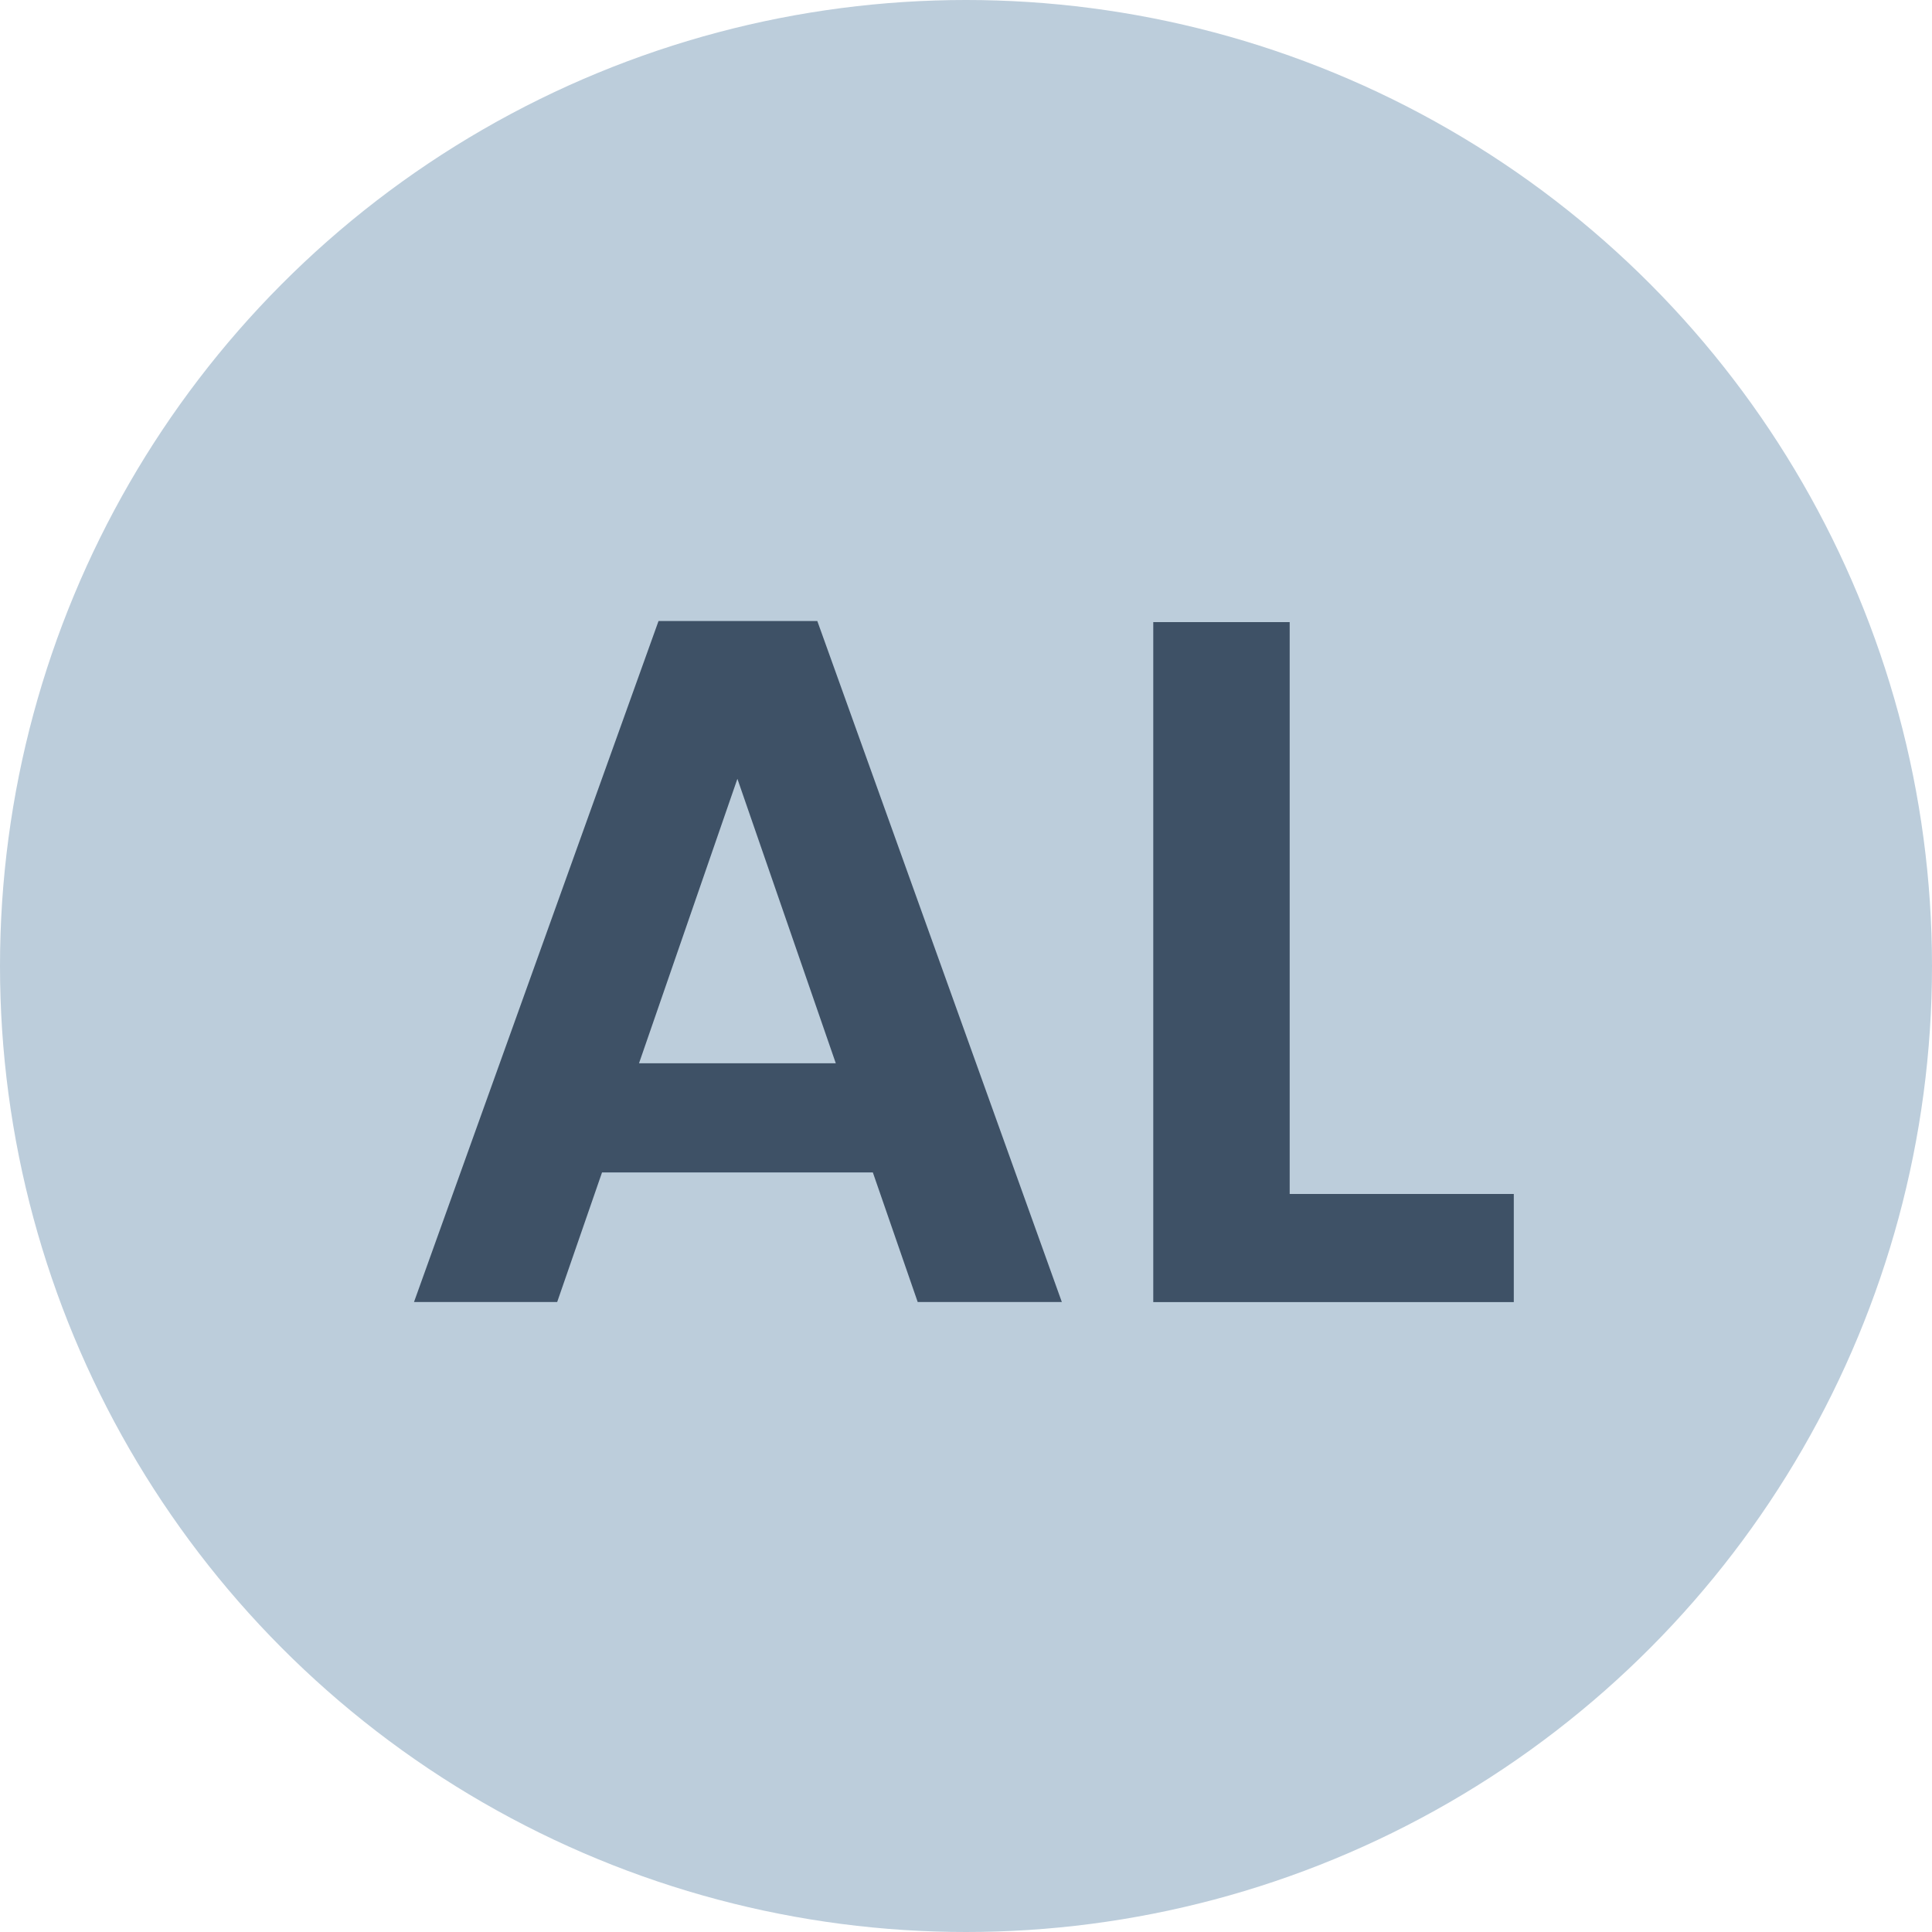
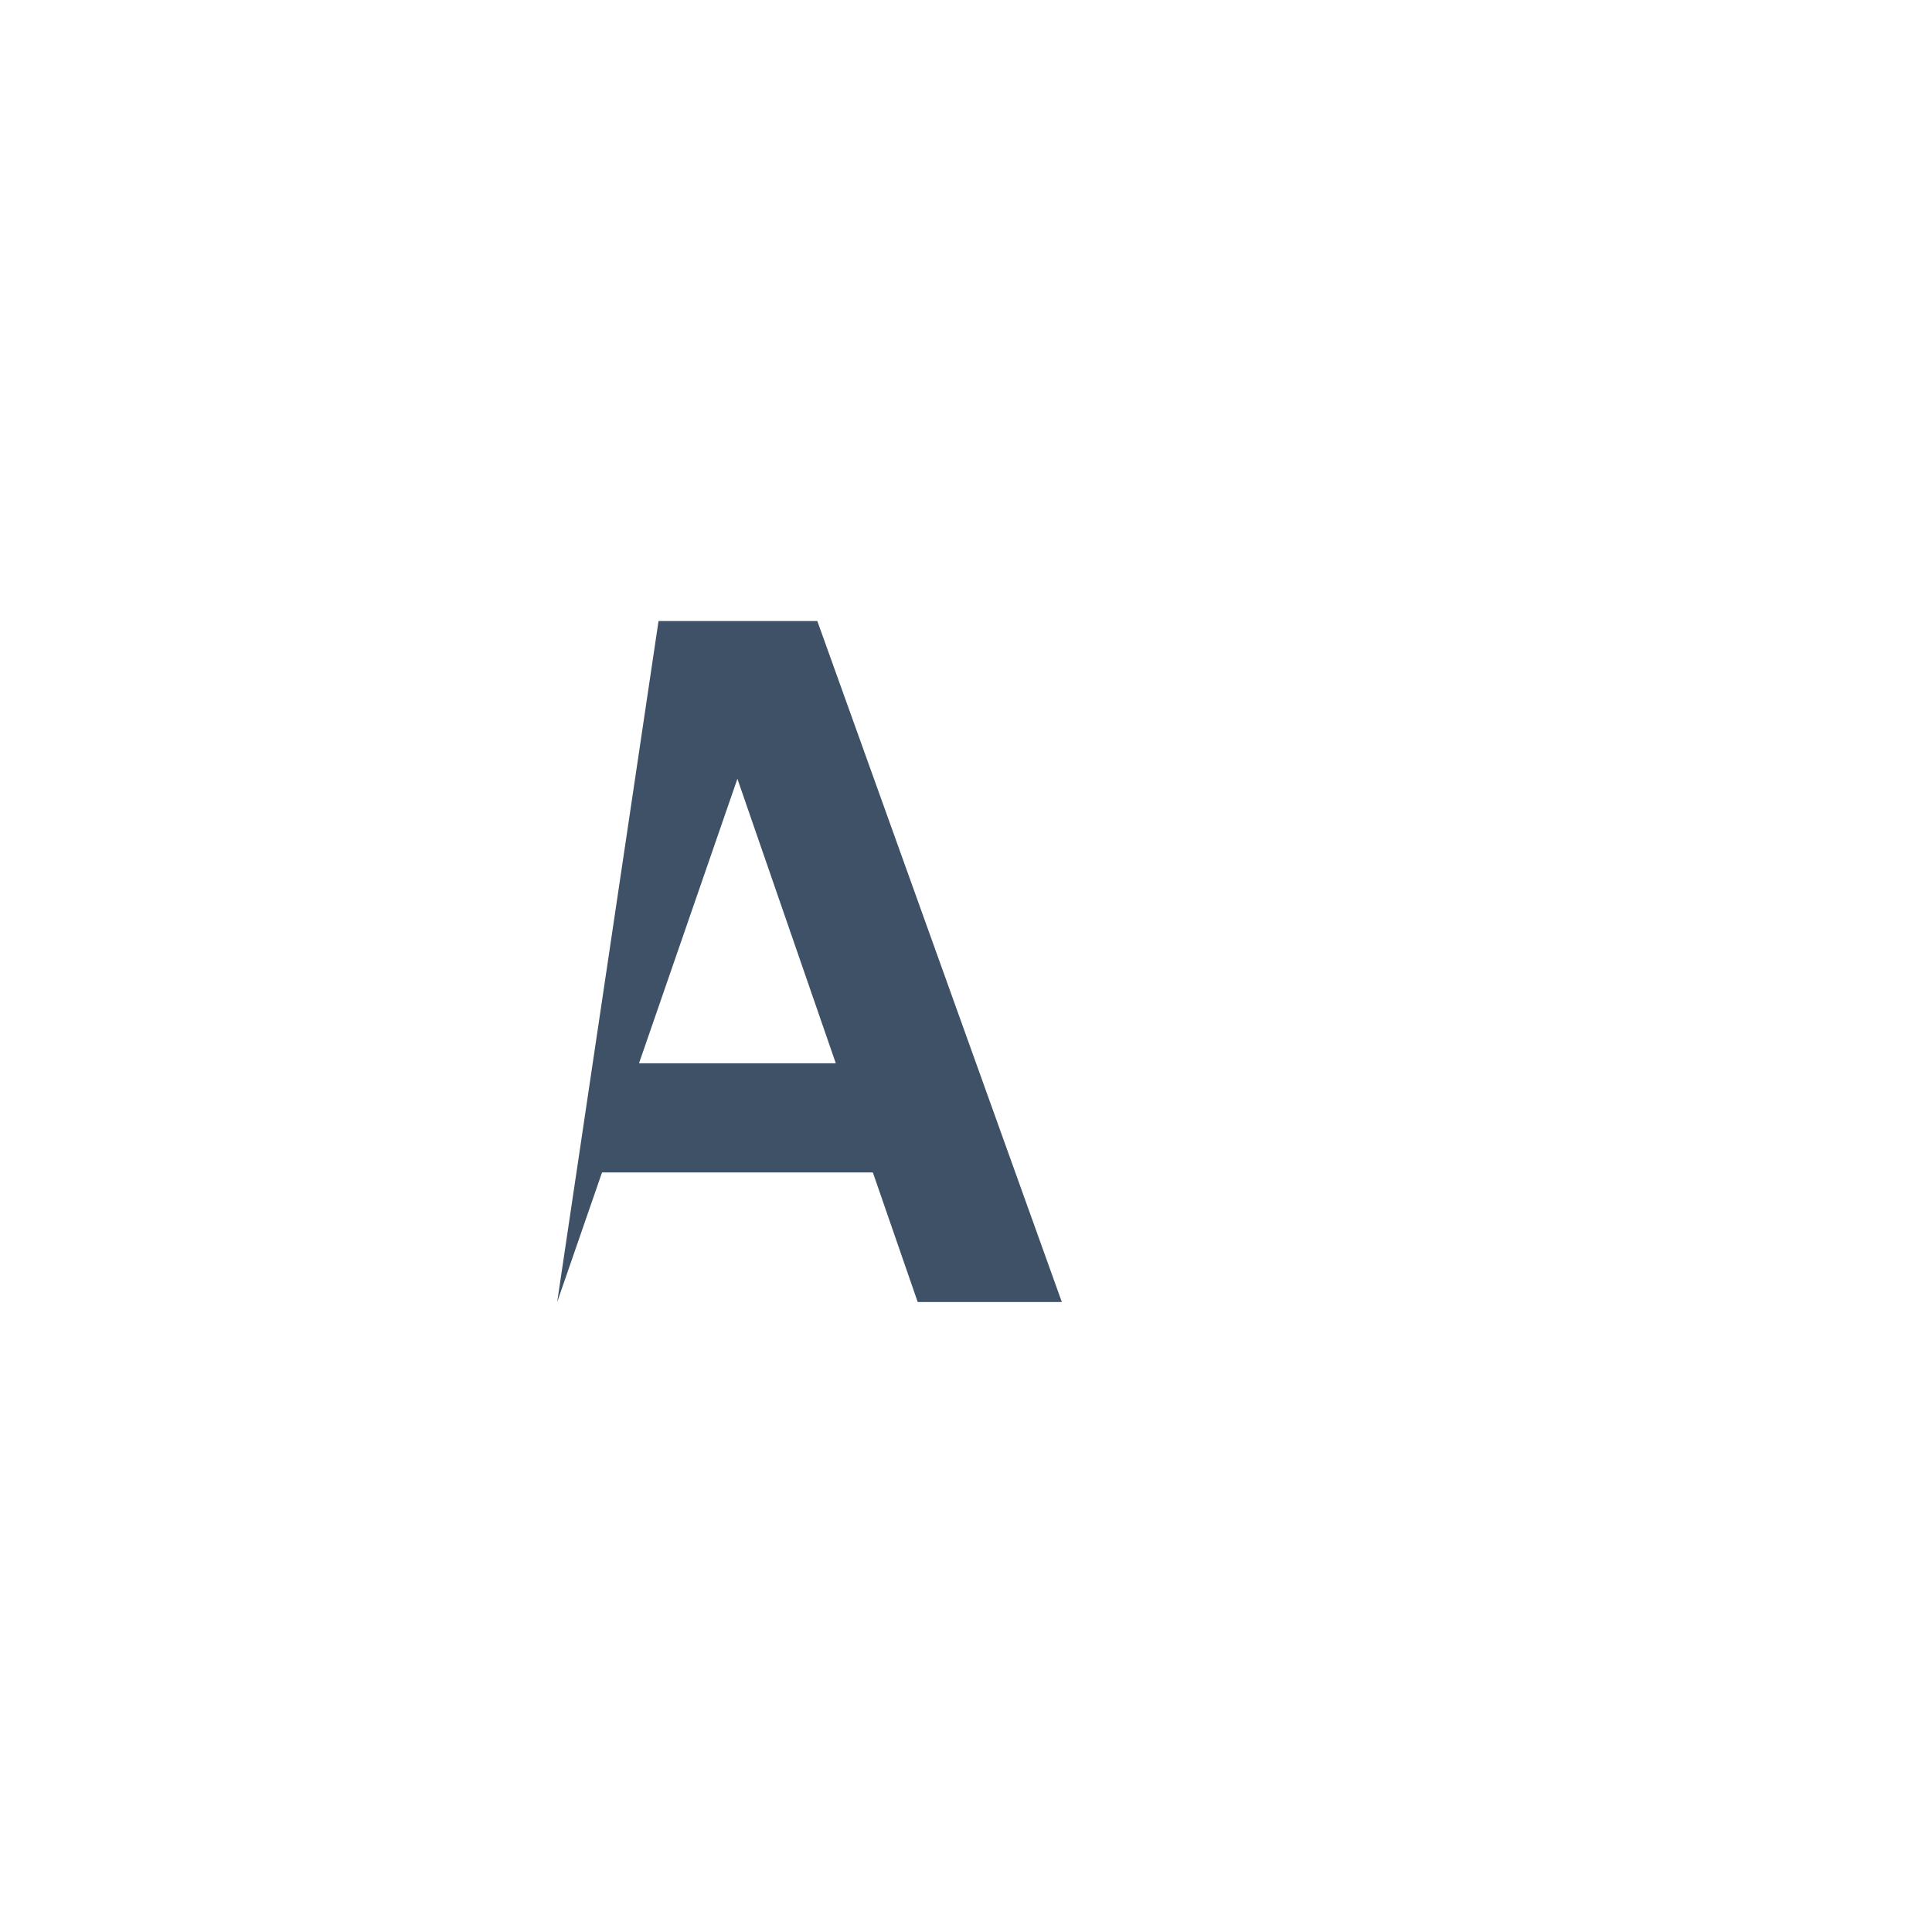
<svg xmlns="http://www.w3.org/2000/svg" width="28px" height="28px" viewBox="0 0 28 28" version="1.1">
  <title>service_al</title>
  <g id="service_al" stroke="none" stroke-width="1" fill="none" fill-rule="evenodd">
    <g id="Group-4" fill-rule="nonzero">
-       <circle id="Oval" fill="#BCCDDB" cx="14" cy="14" r="14" />
      <g id="Group-2" transform="translate(6, 9)" fill="#3E5166">
-         <polygon id="Path" points="12.691 8.304 15.939 8.304 15.939 9.871 10.714 9.871 10.714 0.016 12.691 0.016" />
-         <path d="M6.65,7.992 L2.725,7.992 L2.075,9.87 L0,9.87 L3.544,-1.13686838e-13 L5.845,-1.13686838e-13 L9.389,9.87 L7.3,9.87 L6.65,7.992 Z M6.113,6.41 L4.687,2.287 L3.261,6.41 L6.113,6.41 Z" id="Shape" />
+         <path d="M6.65,7.992 L2.725,7.992 L2.075,9.87 L3.544,-1.13686838e-13 L5.845,-1.13686838e-13 L9.389,9.87 L7.3,9.87 L6.65,7.992 Z M6.113,6.41 L4.687,2.287 L3.261,6.41 L6.113,6.41 Z" id="Shape" />
      </g>
    </g>
  </g>
</svg>